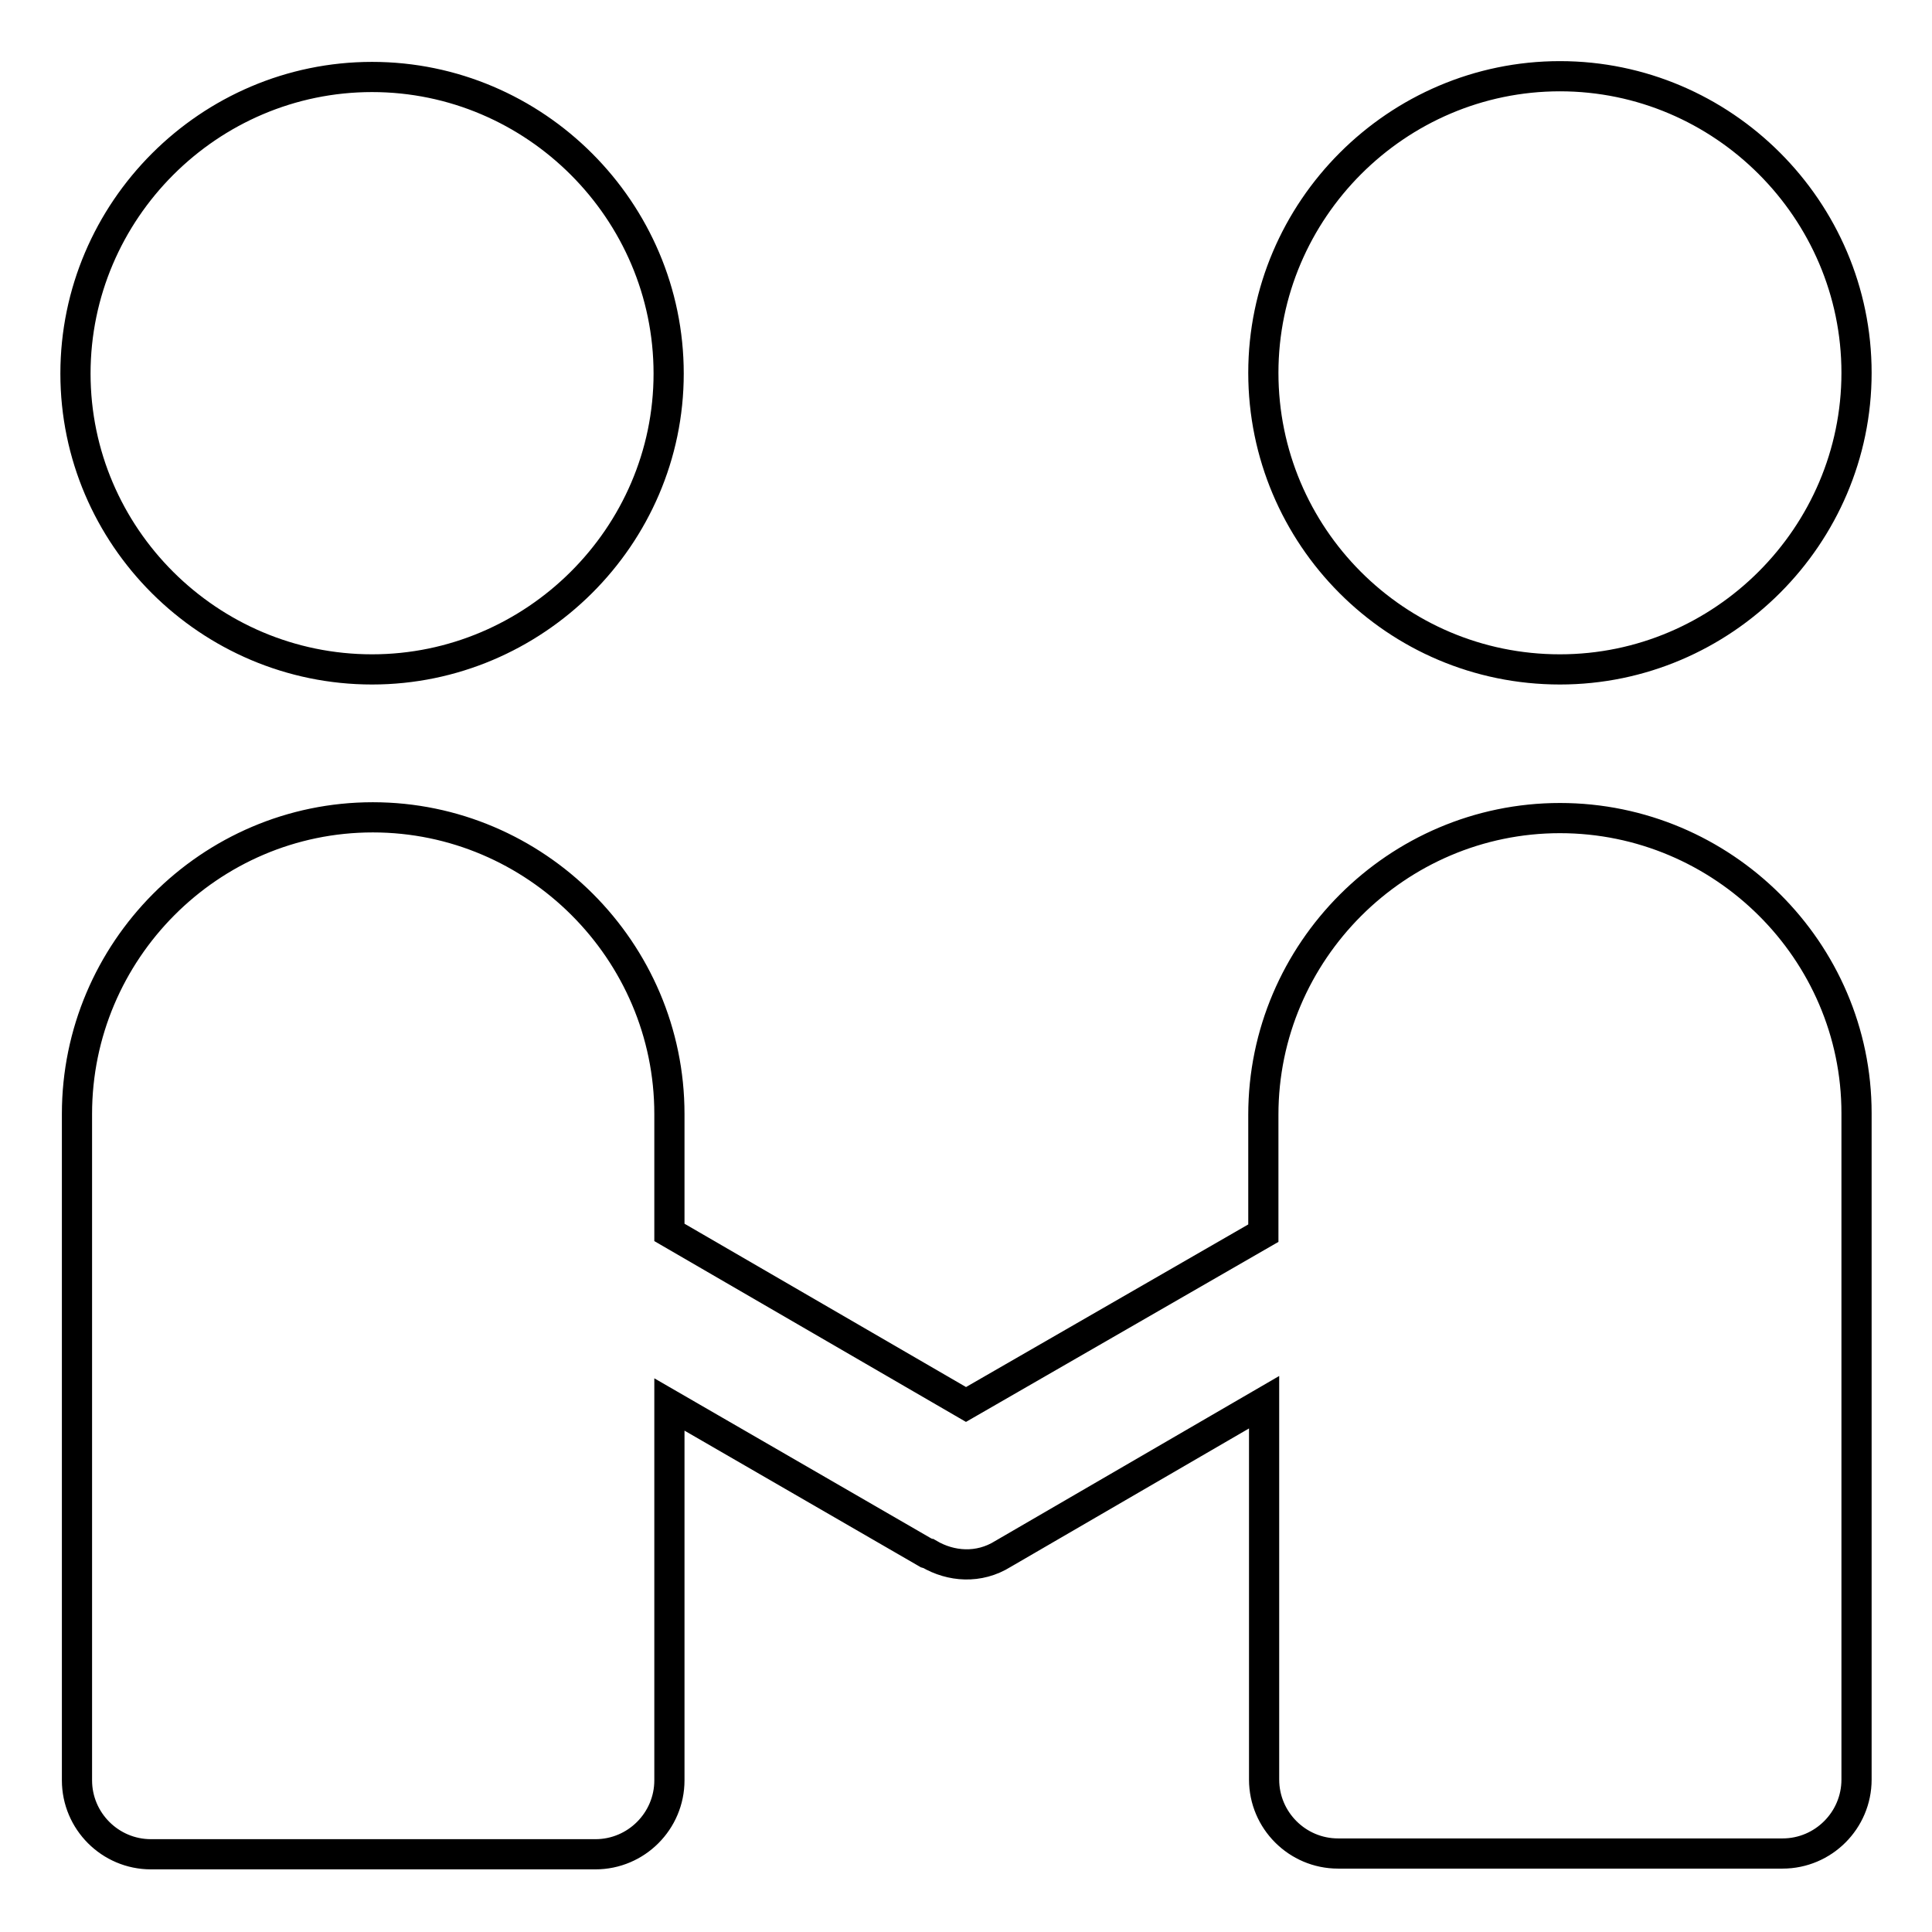
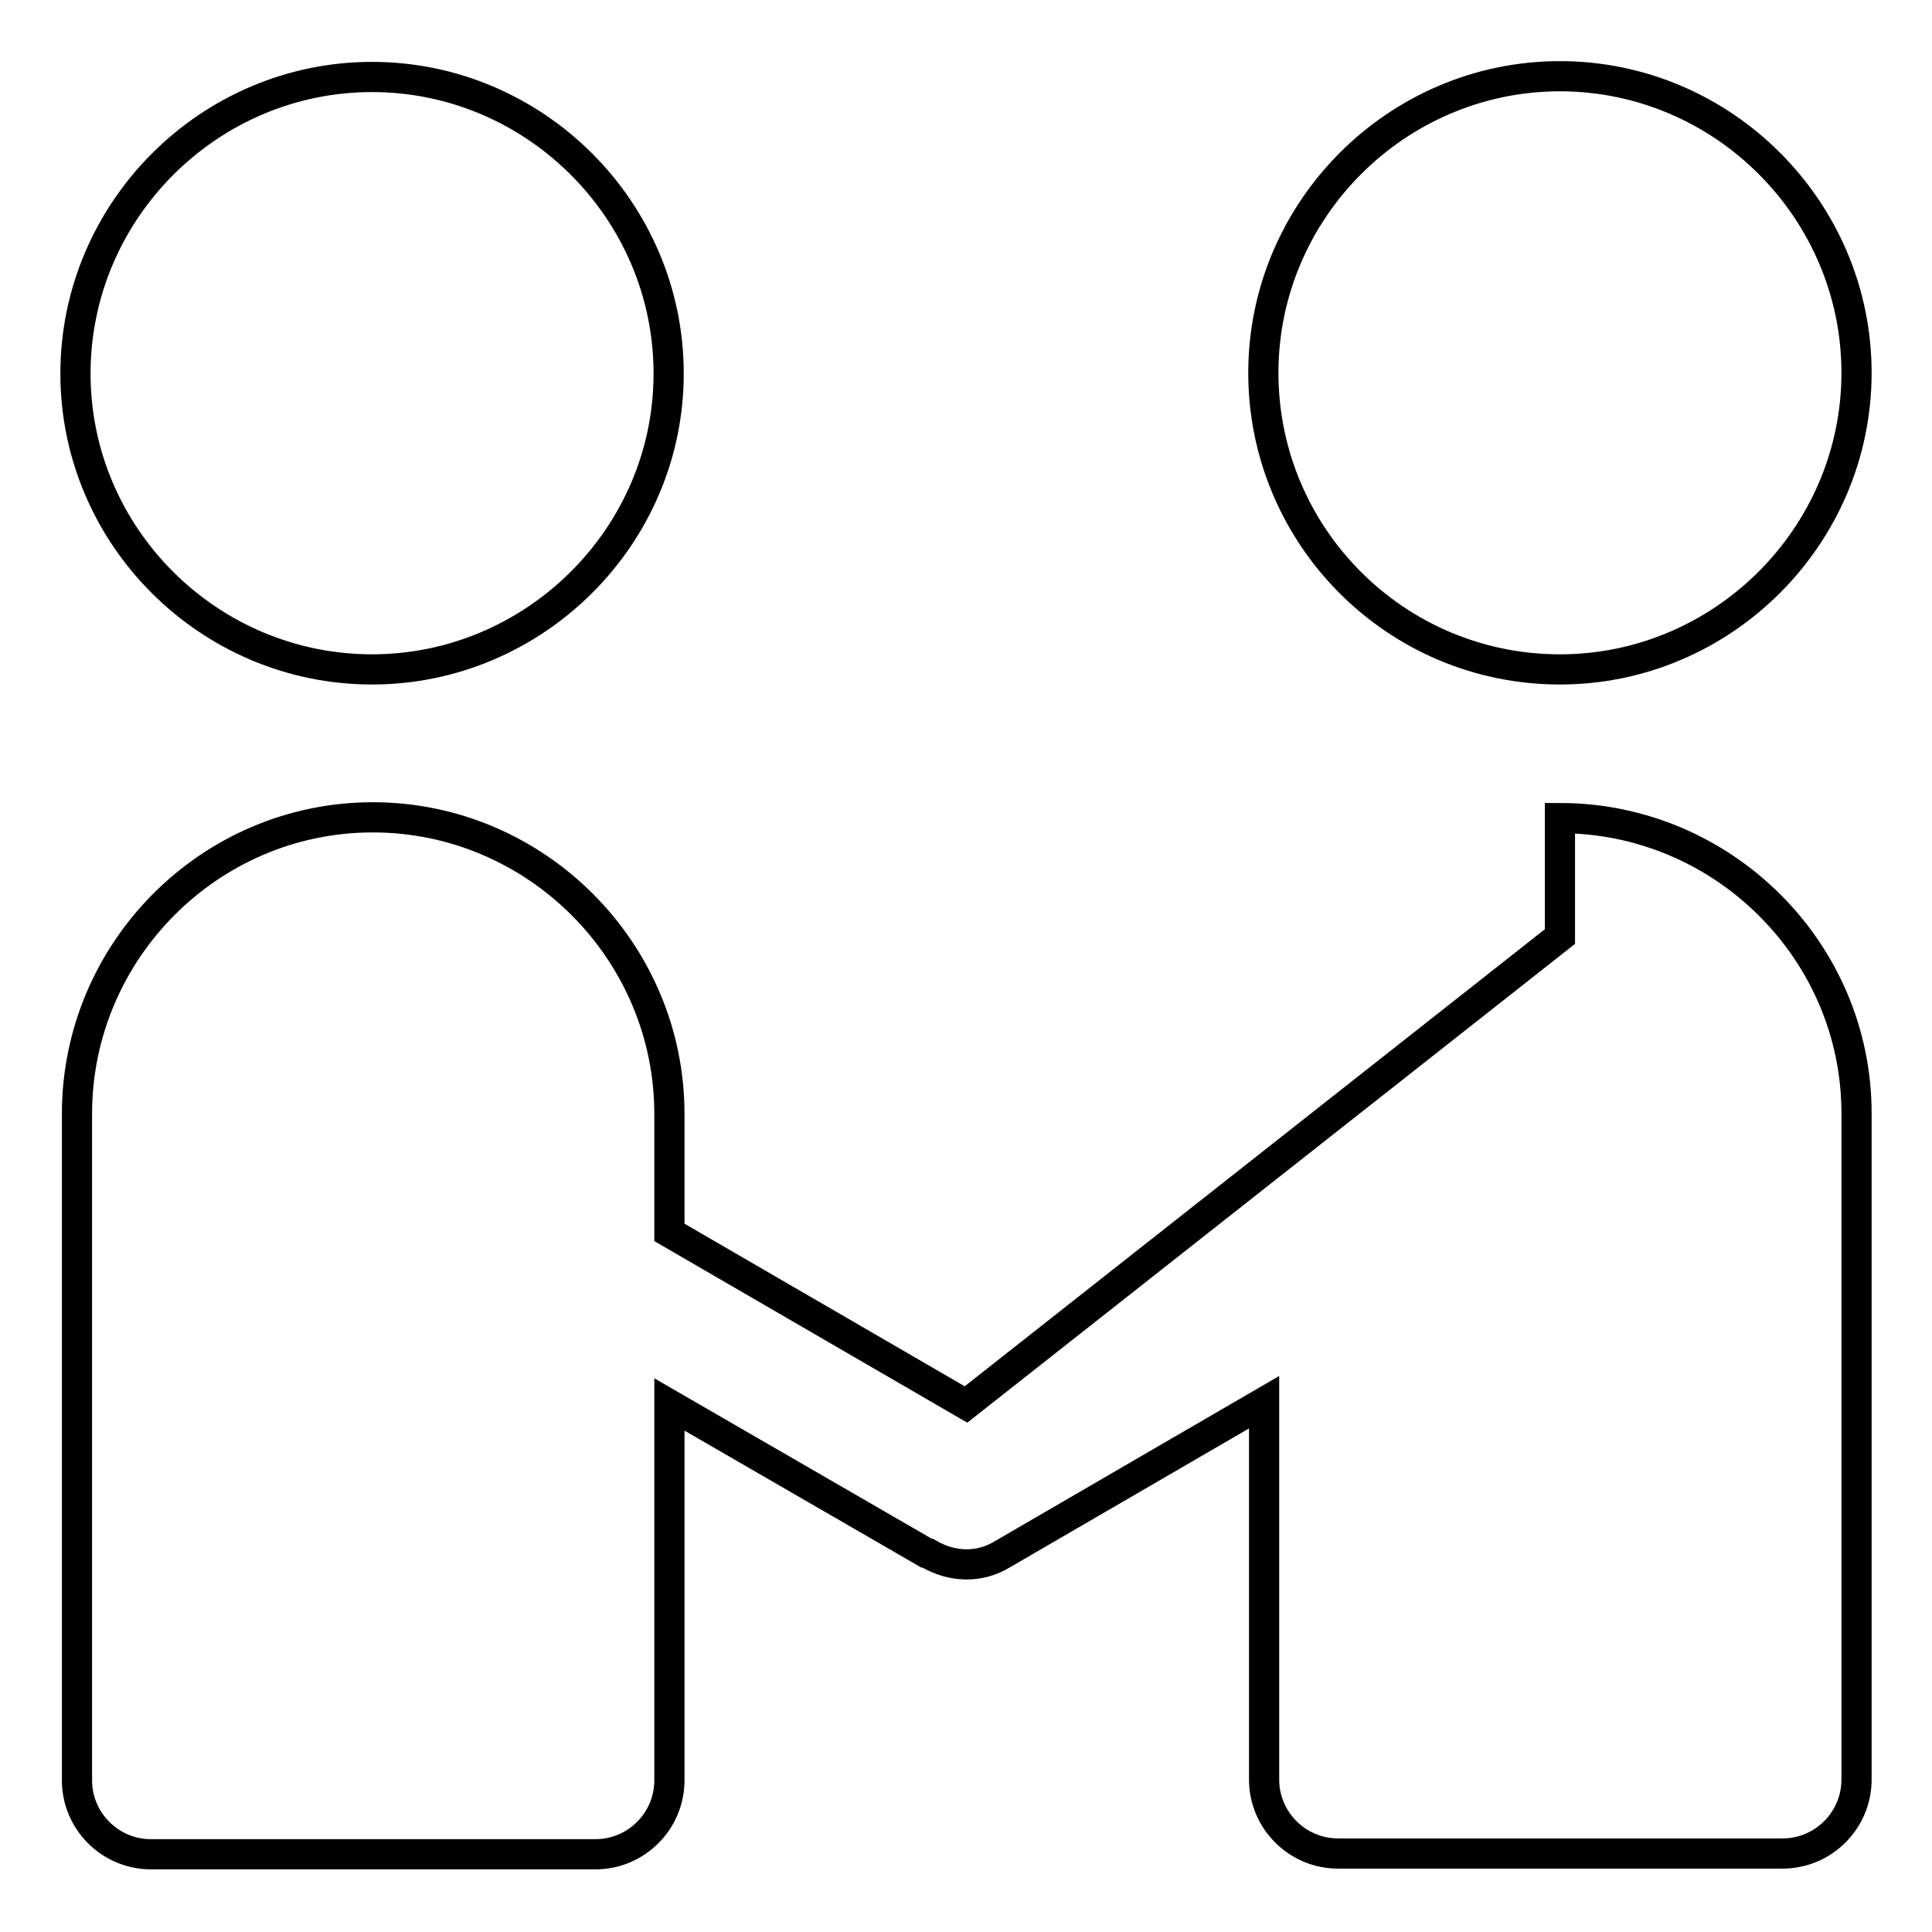
<svg xmlns="http://www.w3.org/2000/svg" version="1.1" x="0px" y="0px" viewBox="0 0 256 256" enable-background="new 0 0 256 256" xml:space="preserve">
  <g>
-     <path stroke-width="4" fill-opacity="0" stroke="#000000" d="M10,49.5c0-21.6,17.7-39.3,39.3-39.3c21.6,0,39.3,17.7,39.3,39.3S70.8,88.7,49.3,88.7 C27.7,88.7,10,71.1,10,49.5z M206.7,88.7c21.6,0,39.3-17.7,39.3-39.3s-17.7-39.3-39.3-39.3c-21.6,0-39.3,17.7-39.3,39.3 S184.9,88.7,206.7,88.7z M206.7,108.4c-21.6,0-39.3,17.7-39.3,39.3v15.7L128,186.1l-39.3-22.8v-15.7c0-21.6-17.7-39.3-39.3-39.3 S10.2,126,10.2,147.6v88.3c0,5.4,4.4,9.8,9.8,9.8h58.9c5.4,0,9.8-4.4,9.8-9.8v-49.8l33.9,19.6c0.2,0,0.2,0.2,0.5,0.2 c2.9,1.7,6.6,2,9.8,0l34.6-20.1v50c0,5.4,4.4,9.8,9.8,9.8h58.9c5.4,0,9.8-4.4,9.8-9.8v-88.3C246,126,228.3,108.4,206.7,108.4z" />
+     <path stroke-width="4" fill-opacity="0" stroke="#000000" d="M10,49.5c0-21.6,17.7-39.3,39.3-39.3c21.6,0,39.3,17.7,39.3,39.3S70.8,88.7,49.3,88.7 C27.7,88.7,10,71.1,10,49.5z M206.7,88.7c21.6,0,39.3-17.7,39.3-39.3s-17.7-39.3-39.3-39.3c-21.6,0-39.3,17.7-39.3,39.3 S184.9,88.7,206.7,88.7z M206.7,108.4v15.7L128,186.1l-39.3-22.8v-15.7c0-21.6-17.7-39.3-39.3-39.3 S10.2,126,10.2,147.6v88.3c0,5.4,4.4,9.8,9.8,9.8h58.9c5.4,0,9.8-4.4,9.8-9.8v-49.8l33.9,19.6c0.2,0,0.2,0.2,0.5,0.2 c2.9,1.7,6.6,2,9.8,0l34.6-20.1v50c0,5.4,4.4,9.8,9.8,9.8h58.9c5.4,0,9.8-4.4,9.8-9.8v-88.3C246,126,228.3,108.4,206.7,108.4z" />
  </g>
</svg>